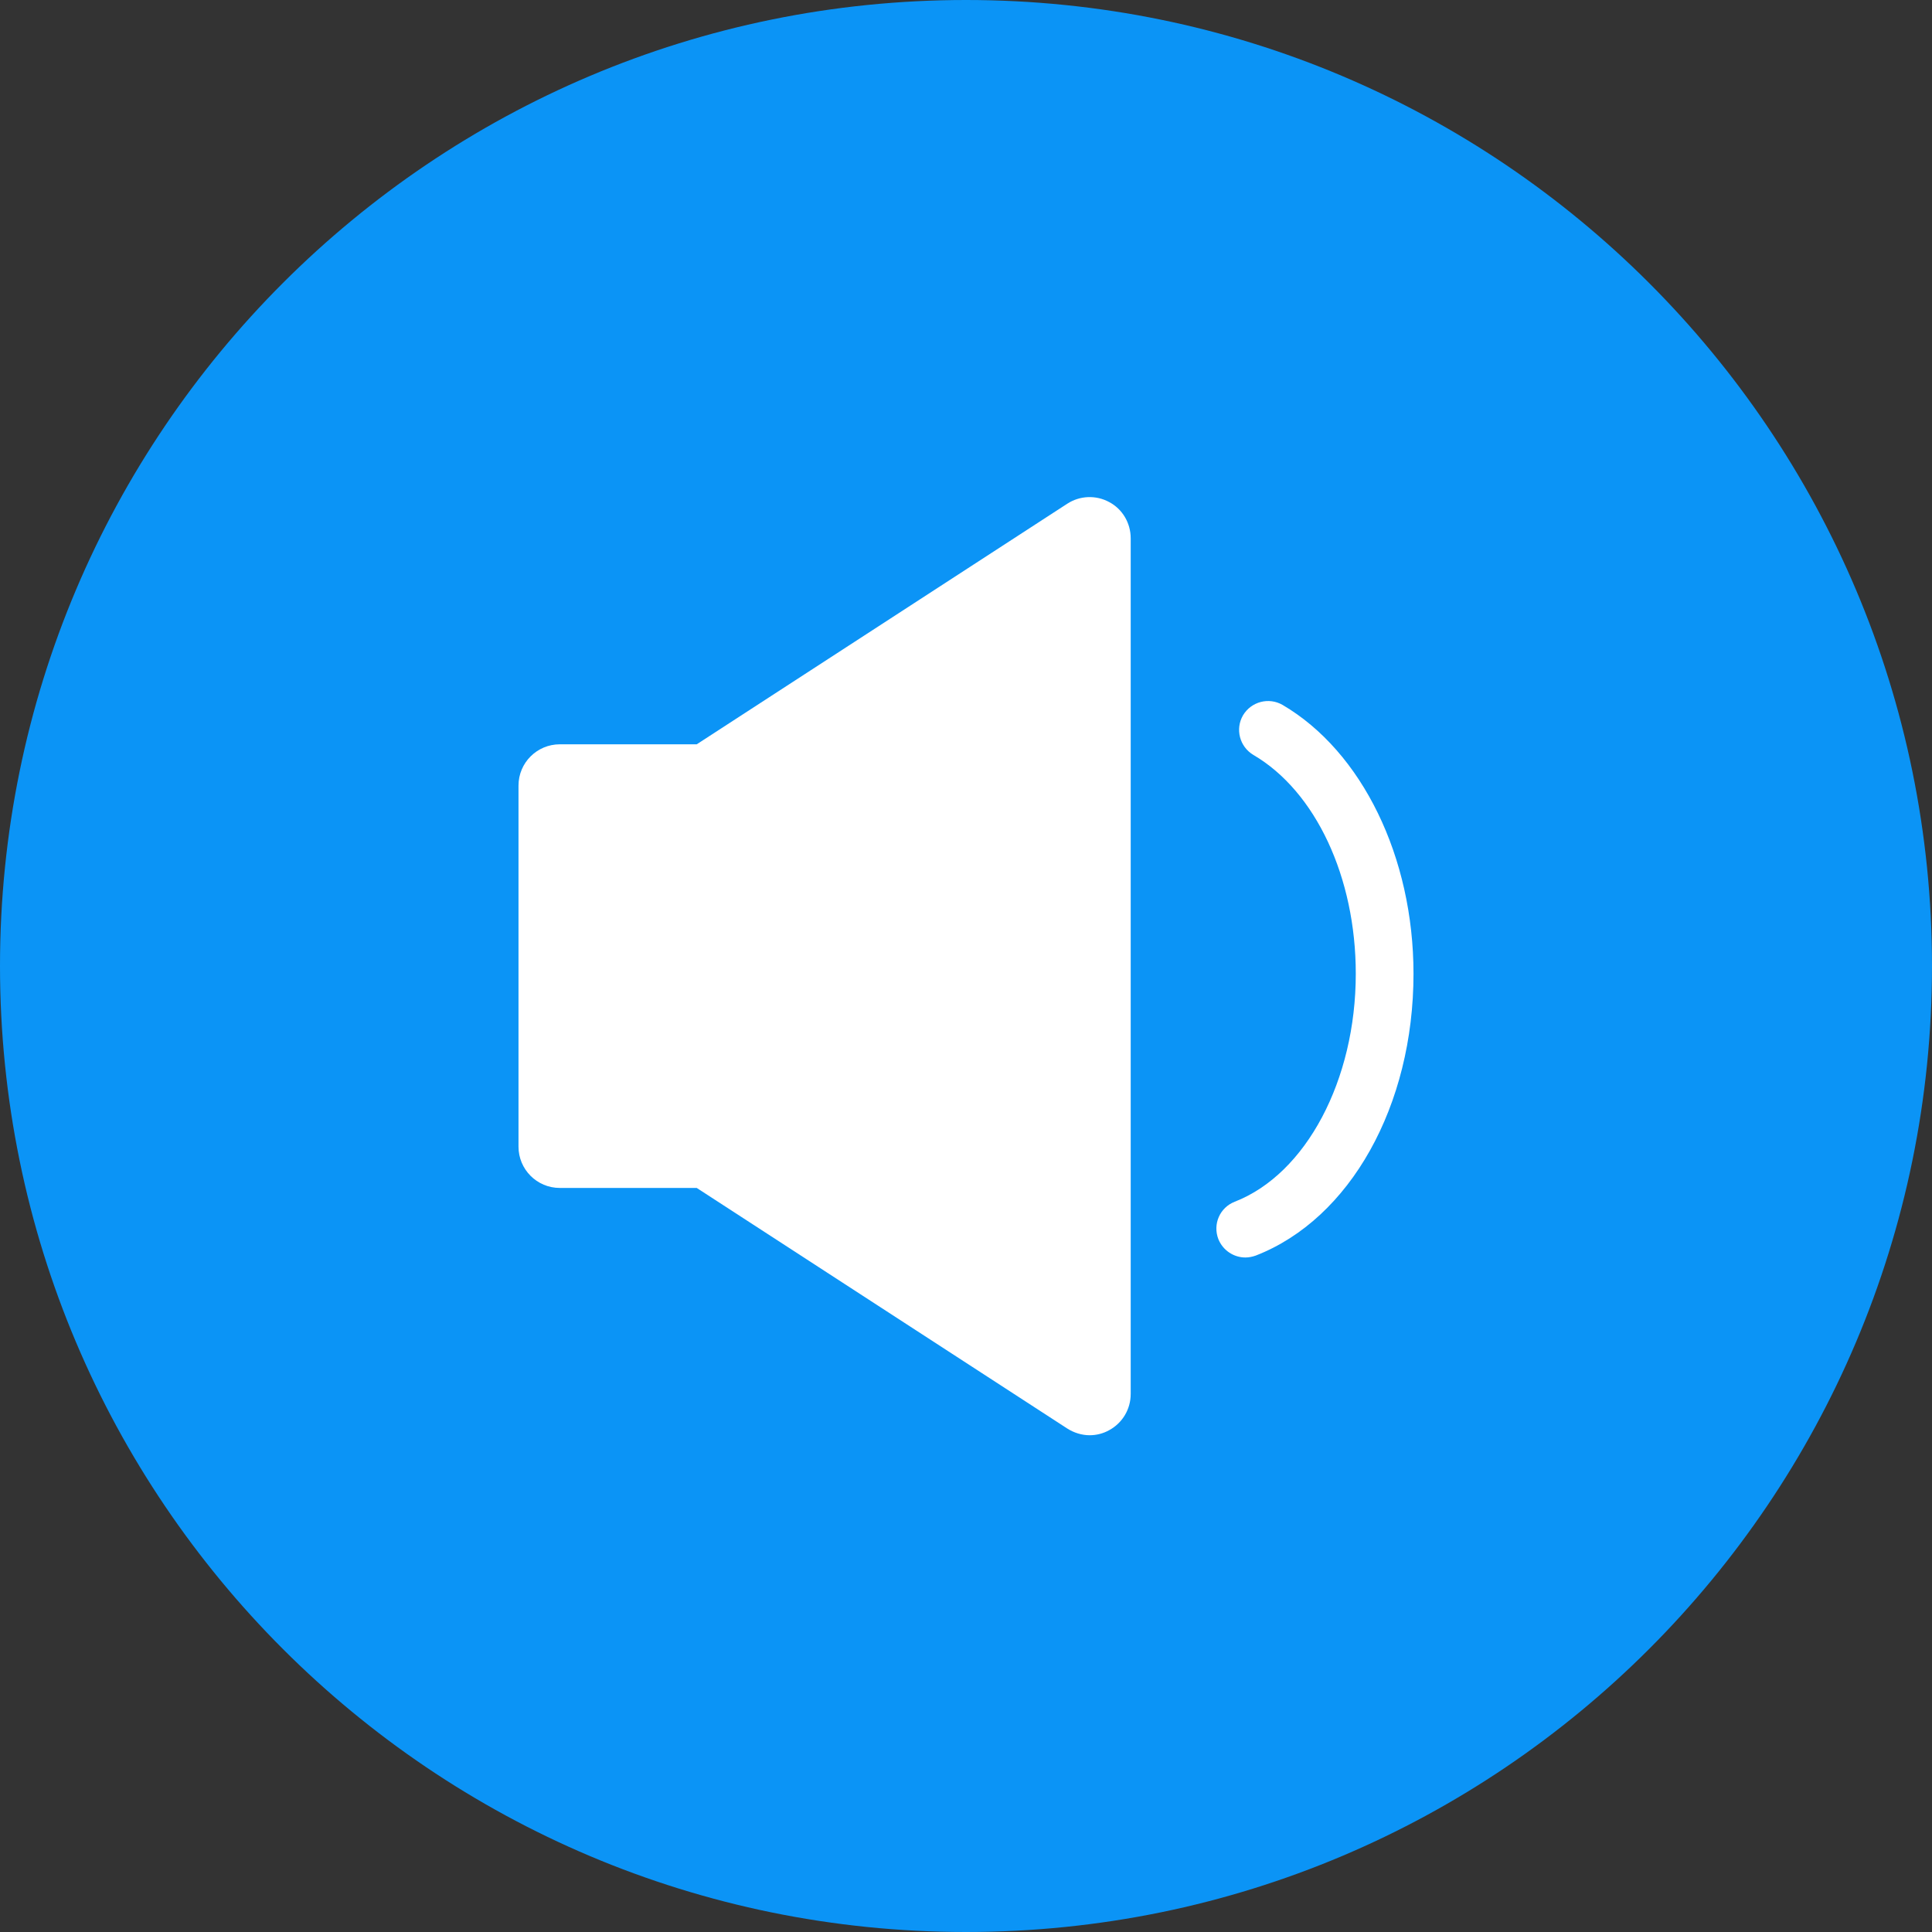
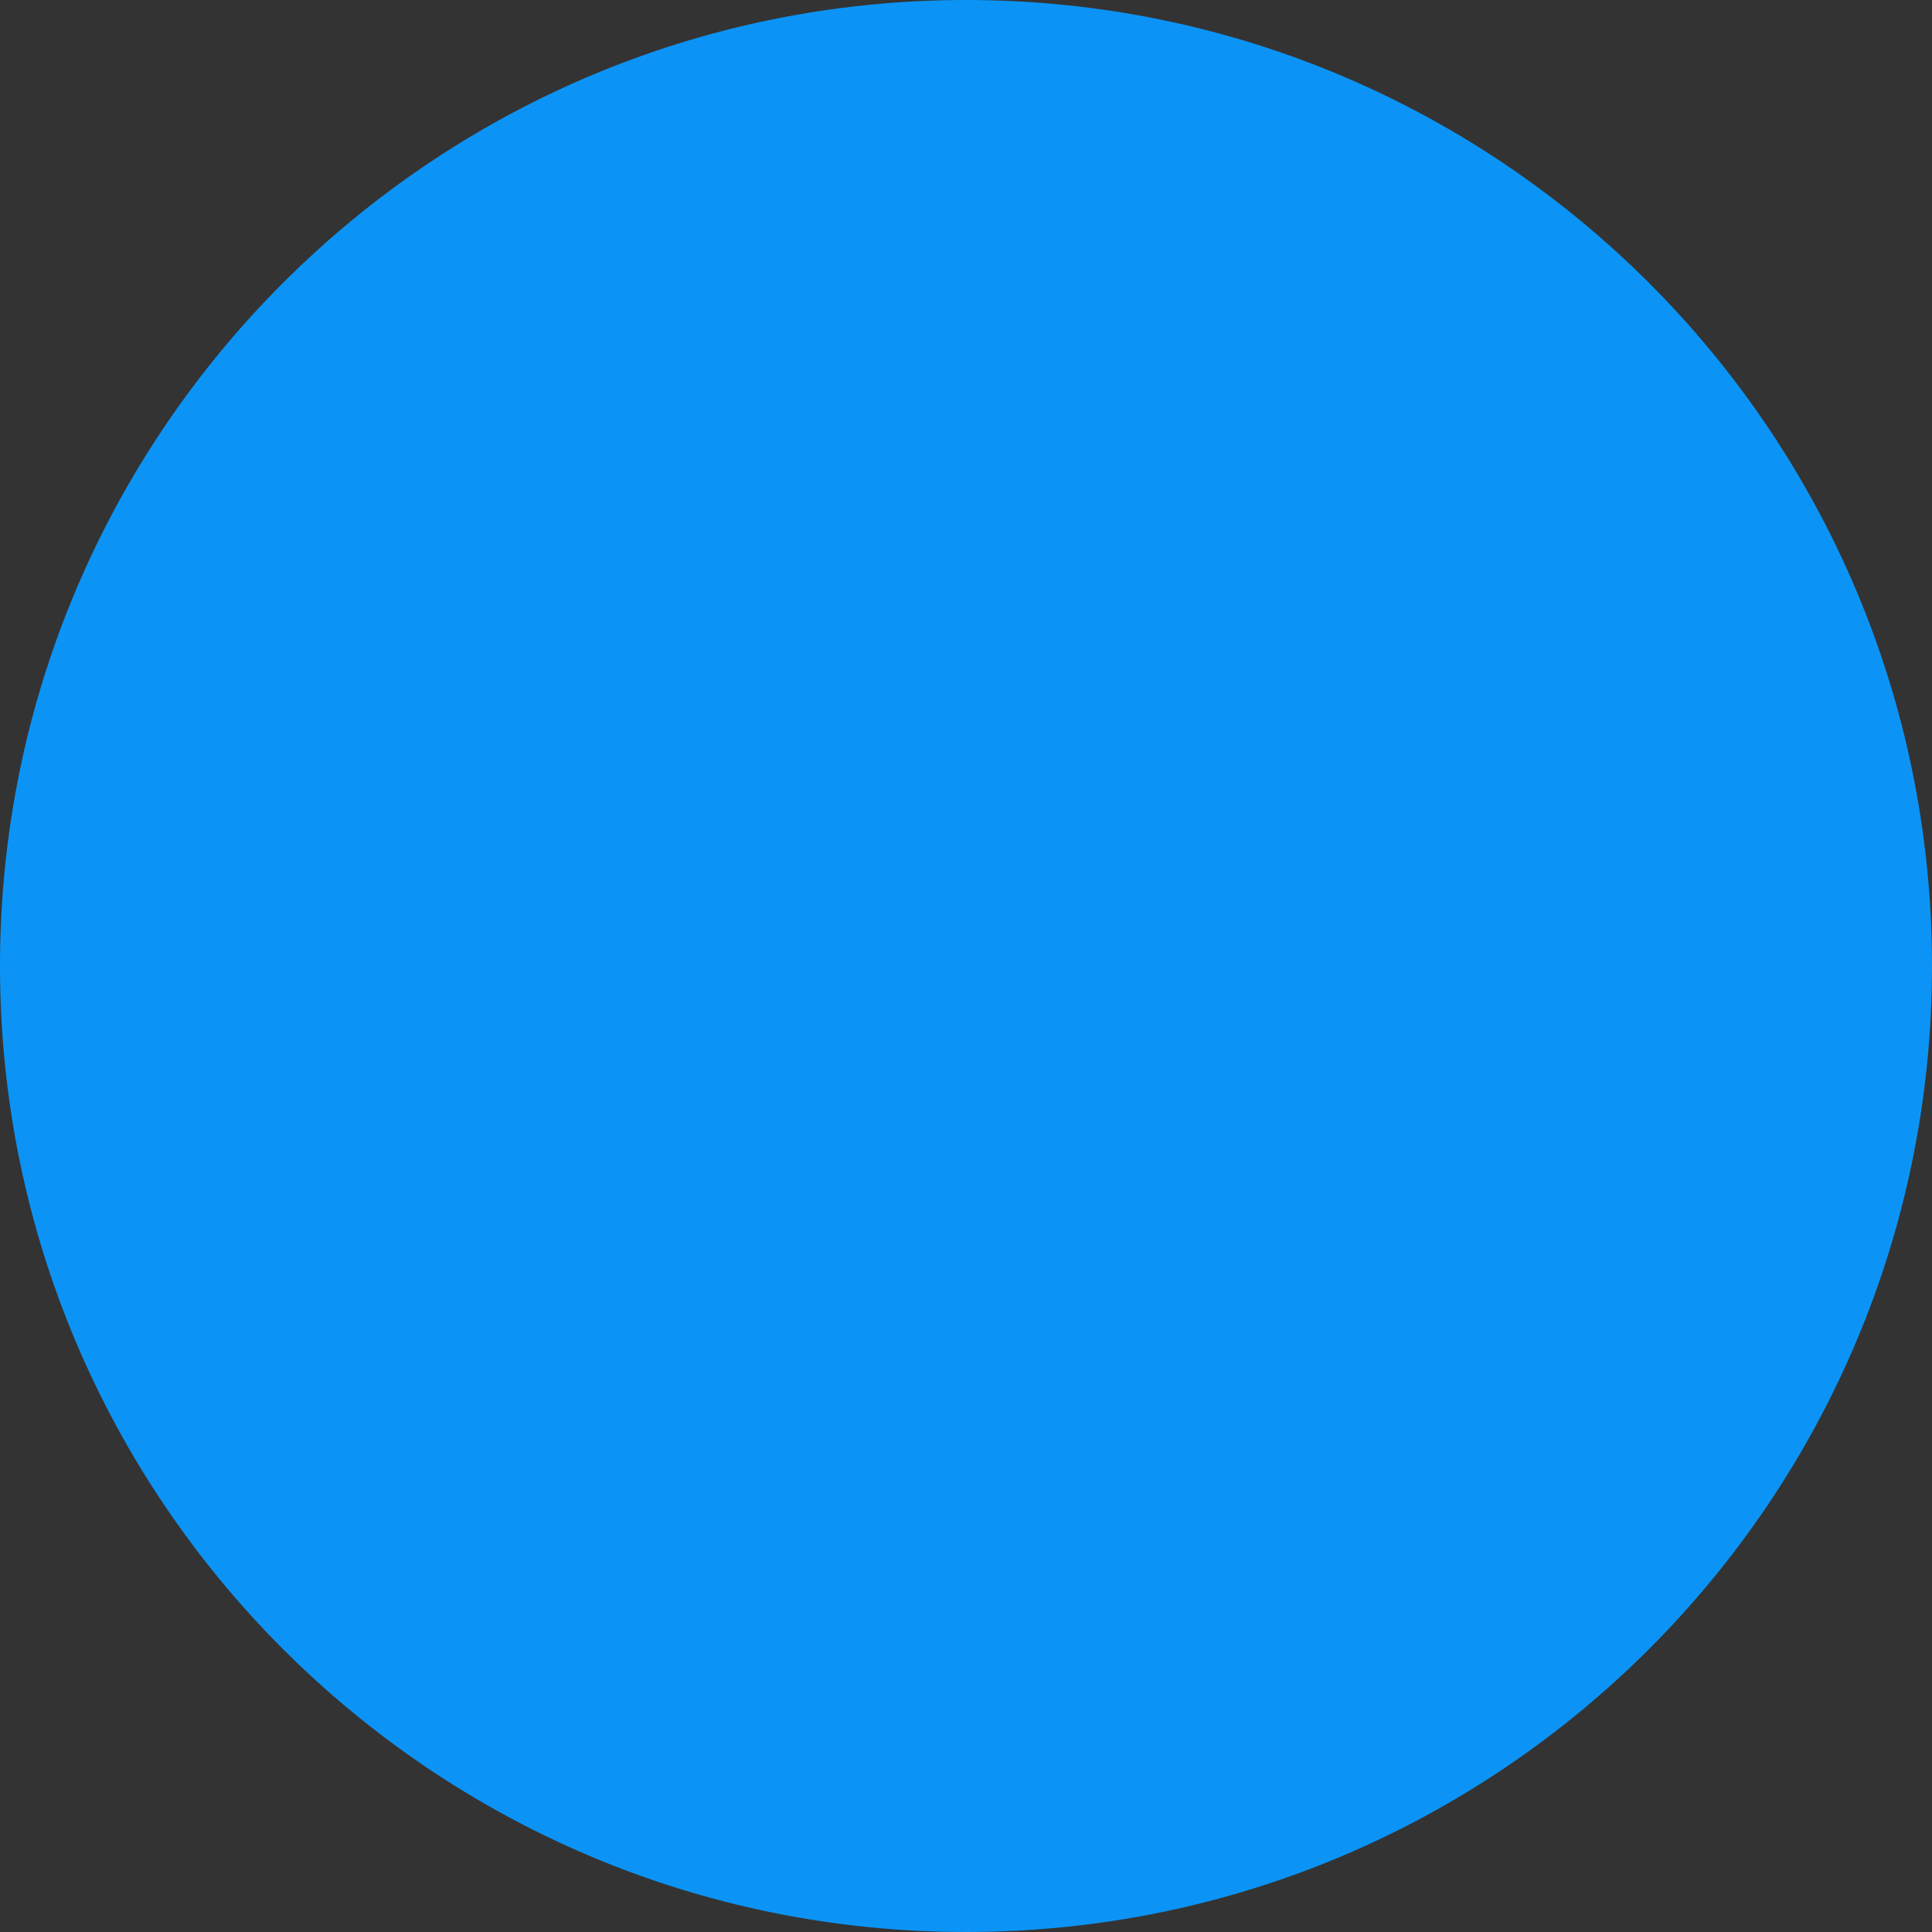
<svg xmlns="http://www.w3.org/2000/svg" version="1.1" id="Layer_1" x="0px" y="0px" viewBox="0 0 800 800" style="enable-background:new 0 0 800 800;" xml:space="preserve">
  <rect x="0" y="0" width="800" height="800" fill="#333333" stroke="none" />
  <style type="text/css">
	.st0{fill:#0B94F6;}
	.st1{fill:#FFFFFF;}
</style>
  <path class="st0" d="M800,400C800,179.1,620.9,0,400,0C179.1,0,0,179.1,0,400c0,220.9,179.1,400,400,400  C620.9,800,800,620.9,800,400z" />
  <g>
-     <path class="st1" d="M459.3,207.9c-5.5-3-12.2-2.7-17.4,0.7l-153.4,99.6h-56.7c-9.4,0-17.1,7.6-17.1,17.1v149.5   c0,9.4,7.6,17.1,17.1,17.1h56.7l153.4,99.6c2.8,1.8,6.1,2.8,9.3,2.8c2.8,0,5.6-0.7,8.1-2.1c5.5-3,8.9-8.7,8.9-15V222.9   C468.2,216.6,464.8,210.8,459.3,207.9z" />
-     <path class="st1" d="M515.7,520.7c1.4,0,2.9-0.3,4.3-0.8c39.1-15.2,65.3-62.1,65.3-116.7c0-48.3-21.3-92-54.2-111.3   c-5.7-3.3-13-1.4-16.4,4.3c-3.3,5.7-1.4,13,4.3,16.4c25.8,15.1,42.4,50.7,42.4,90.6c0,44.1-20.6,82.9-50.1,94.4   c-6.2,2.4-9.2,9.3-6.8,15.5C506.4,517.8,510.9,520.7,515.7,520.7z" />
-   </g>
+     </g>
</svg>